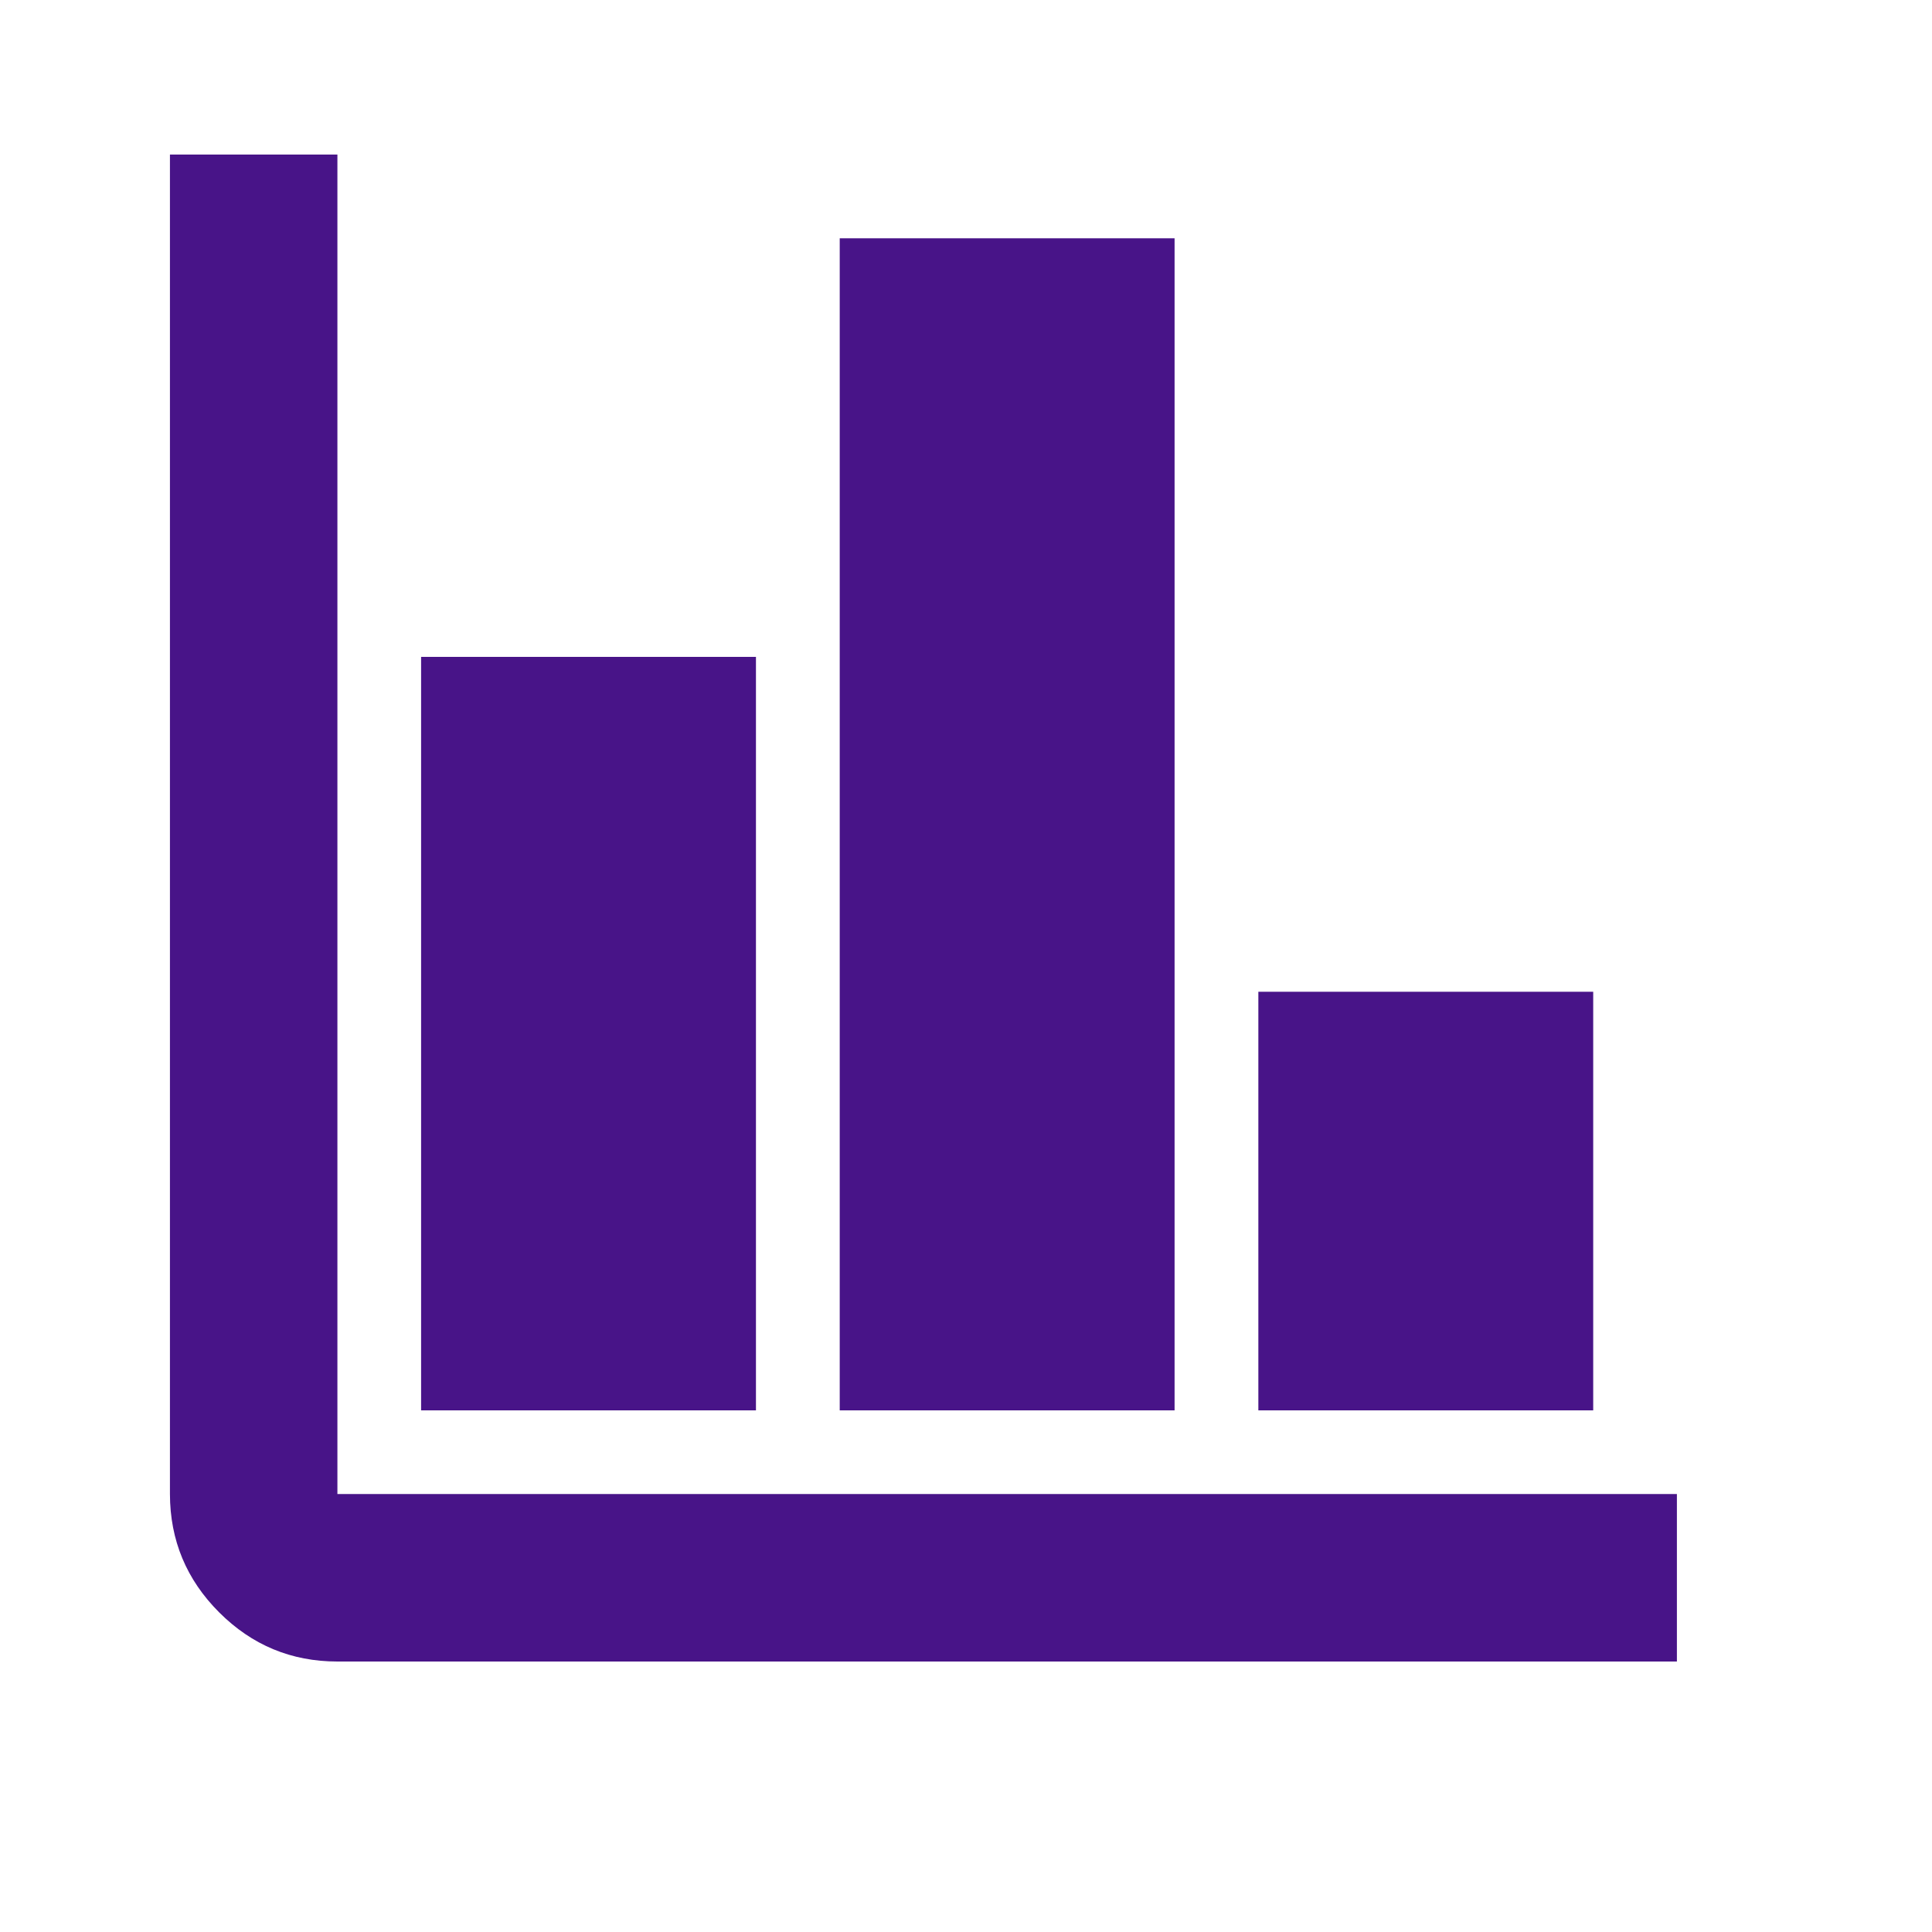
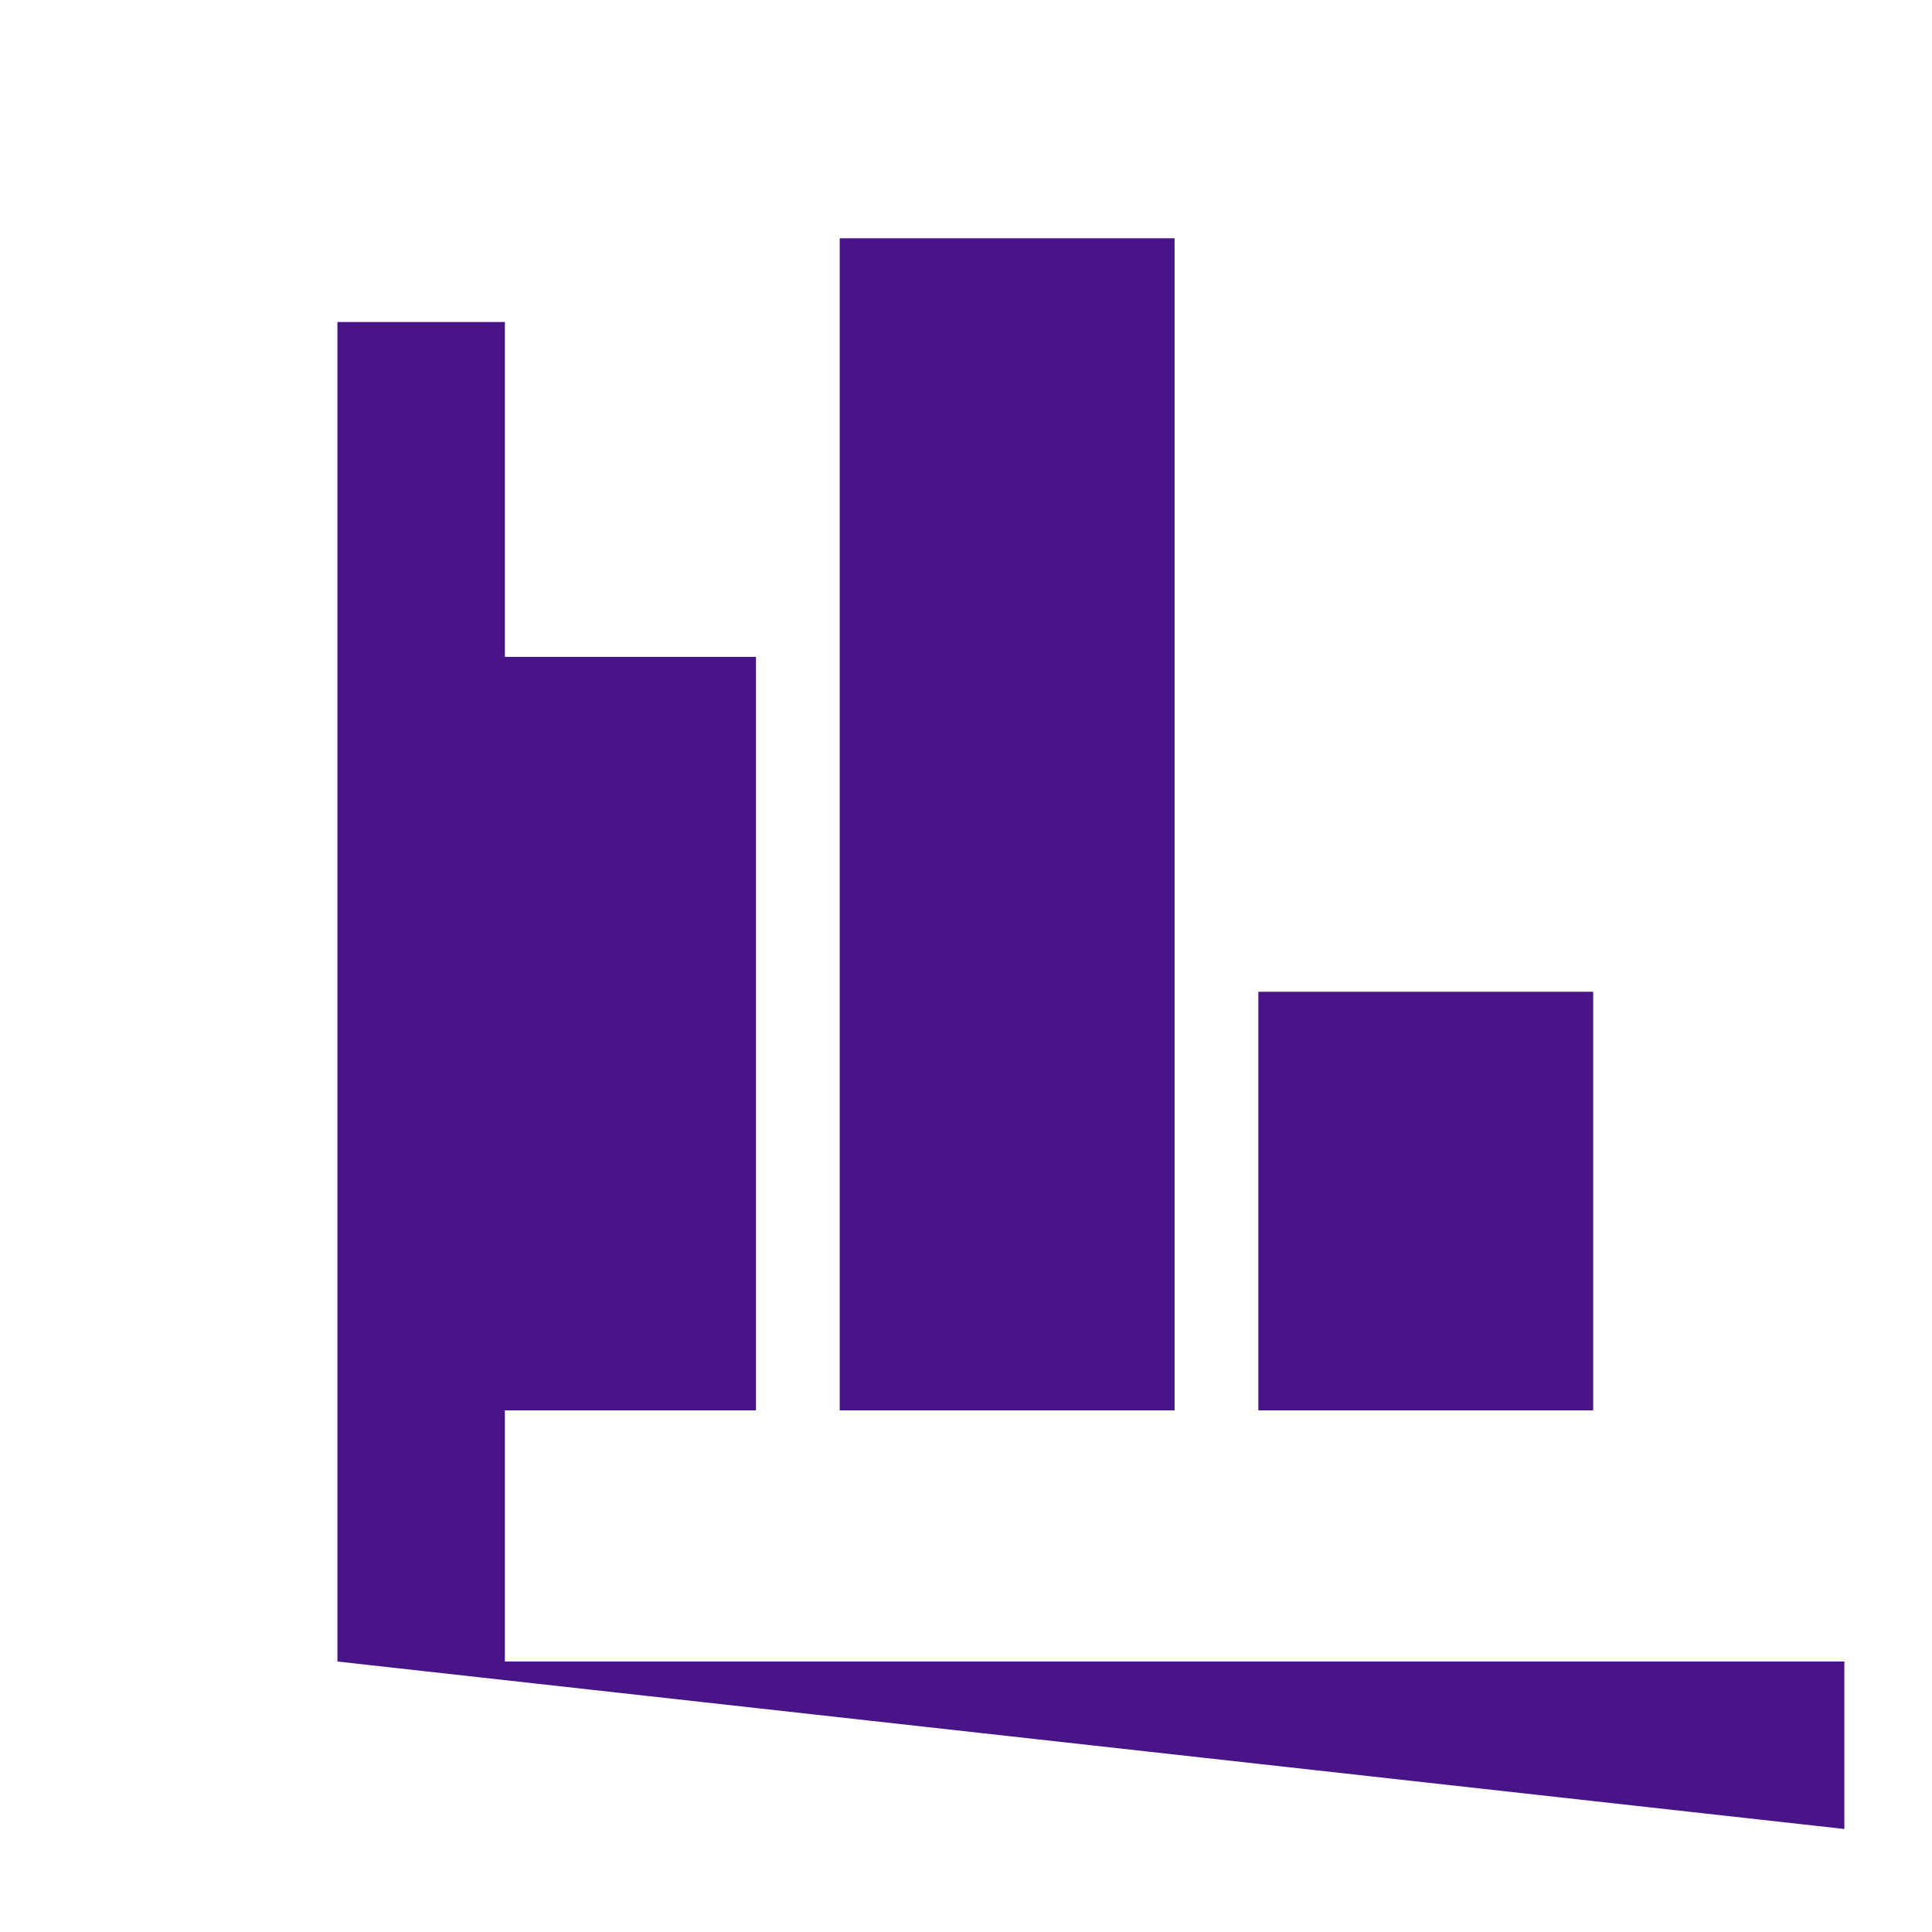
<svg xmlns="http://www.w3.org/2000/svg" fill="none" height="25" viewBox="0 0 25 25" width="25">
-   <path d="m4.366 21.5c-.596 0-1.106-.212-1.53-.636-.424-.424-.636-.934-.637-1.531v-17.333h2.167v17.333h17.333v2.167zm1.083-3.25v-9.75h4.333v9.75zm5.417 0v-15.167h4.333v15.167zm5.417 0v-5.417h4.333v5.417z" fill="#481488" />
+   <path d="m4.366 21.5v-17.333h2.167v17.333h17.333v2.167zm1.083-3.25v-9.75h4.333v9.75zm5.417 0v-15.167h4.333v15.167zm5.417 0v-5.417h4.333v5.417z" fill="#481488" />
</svg>